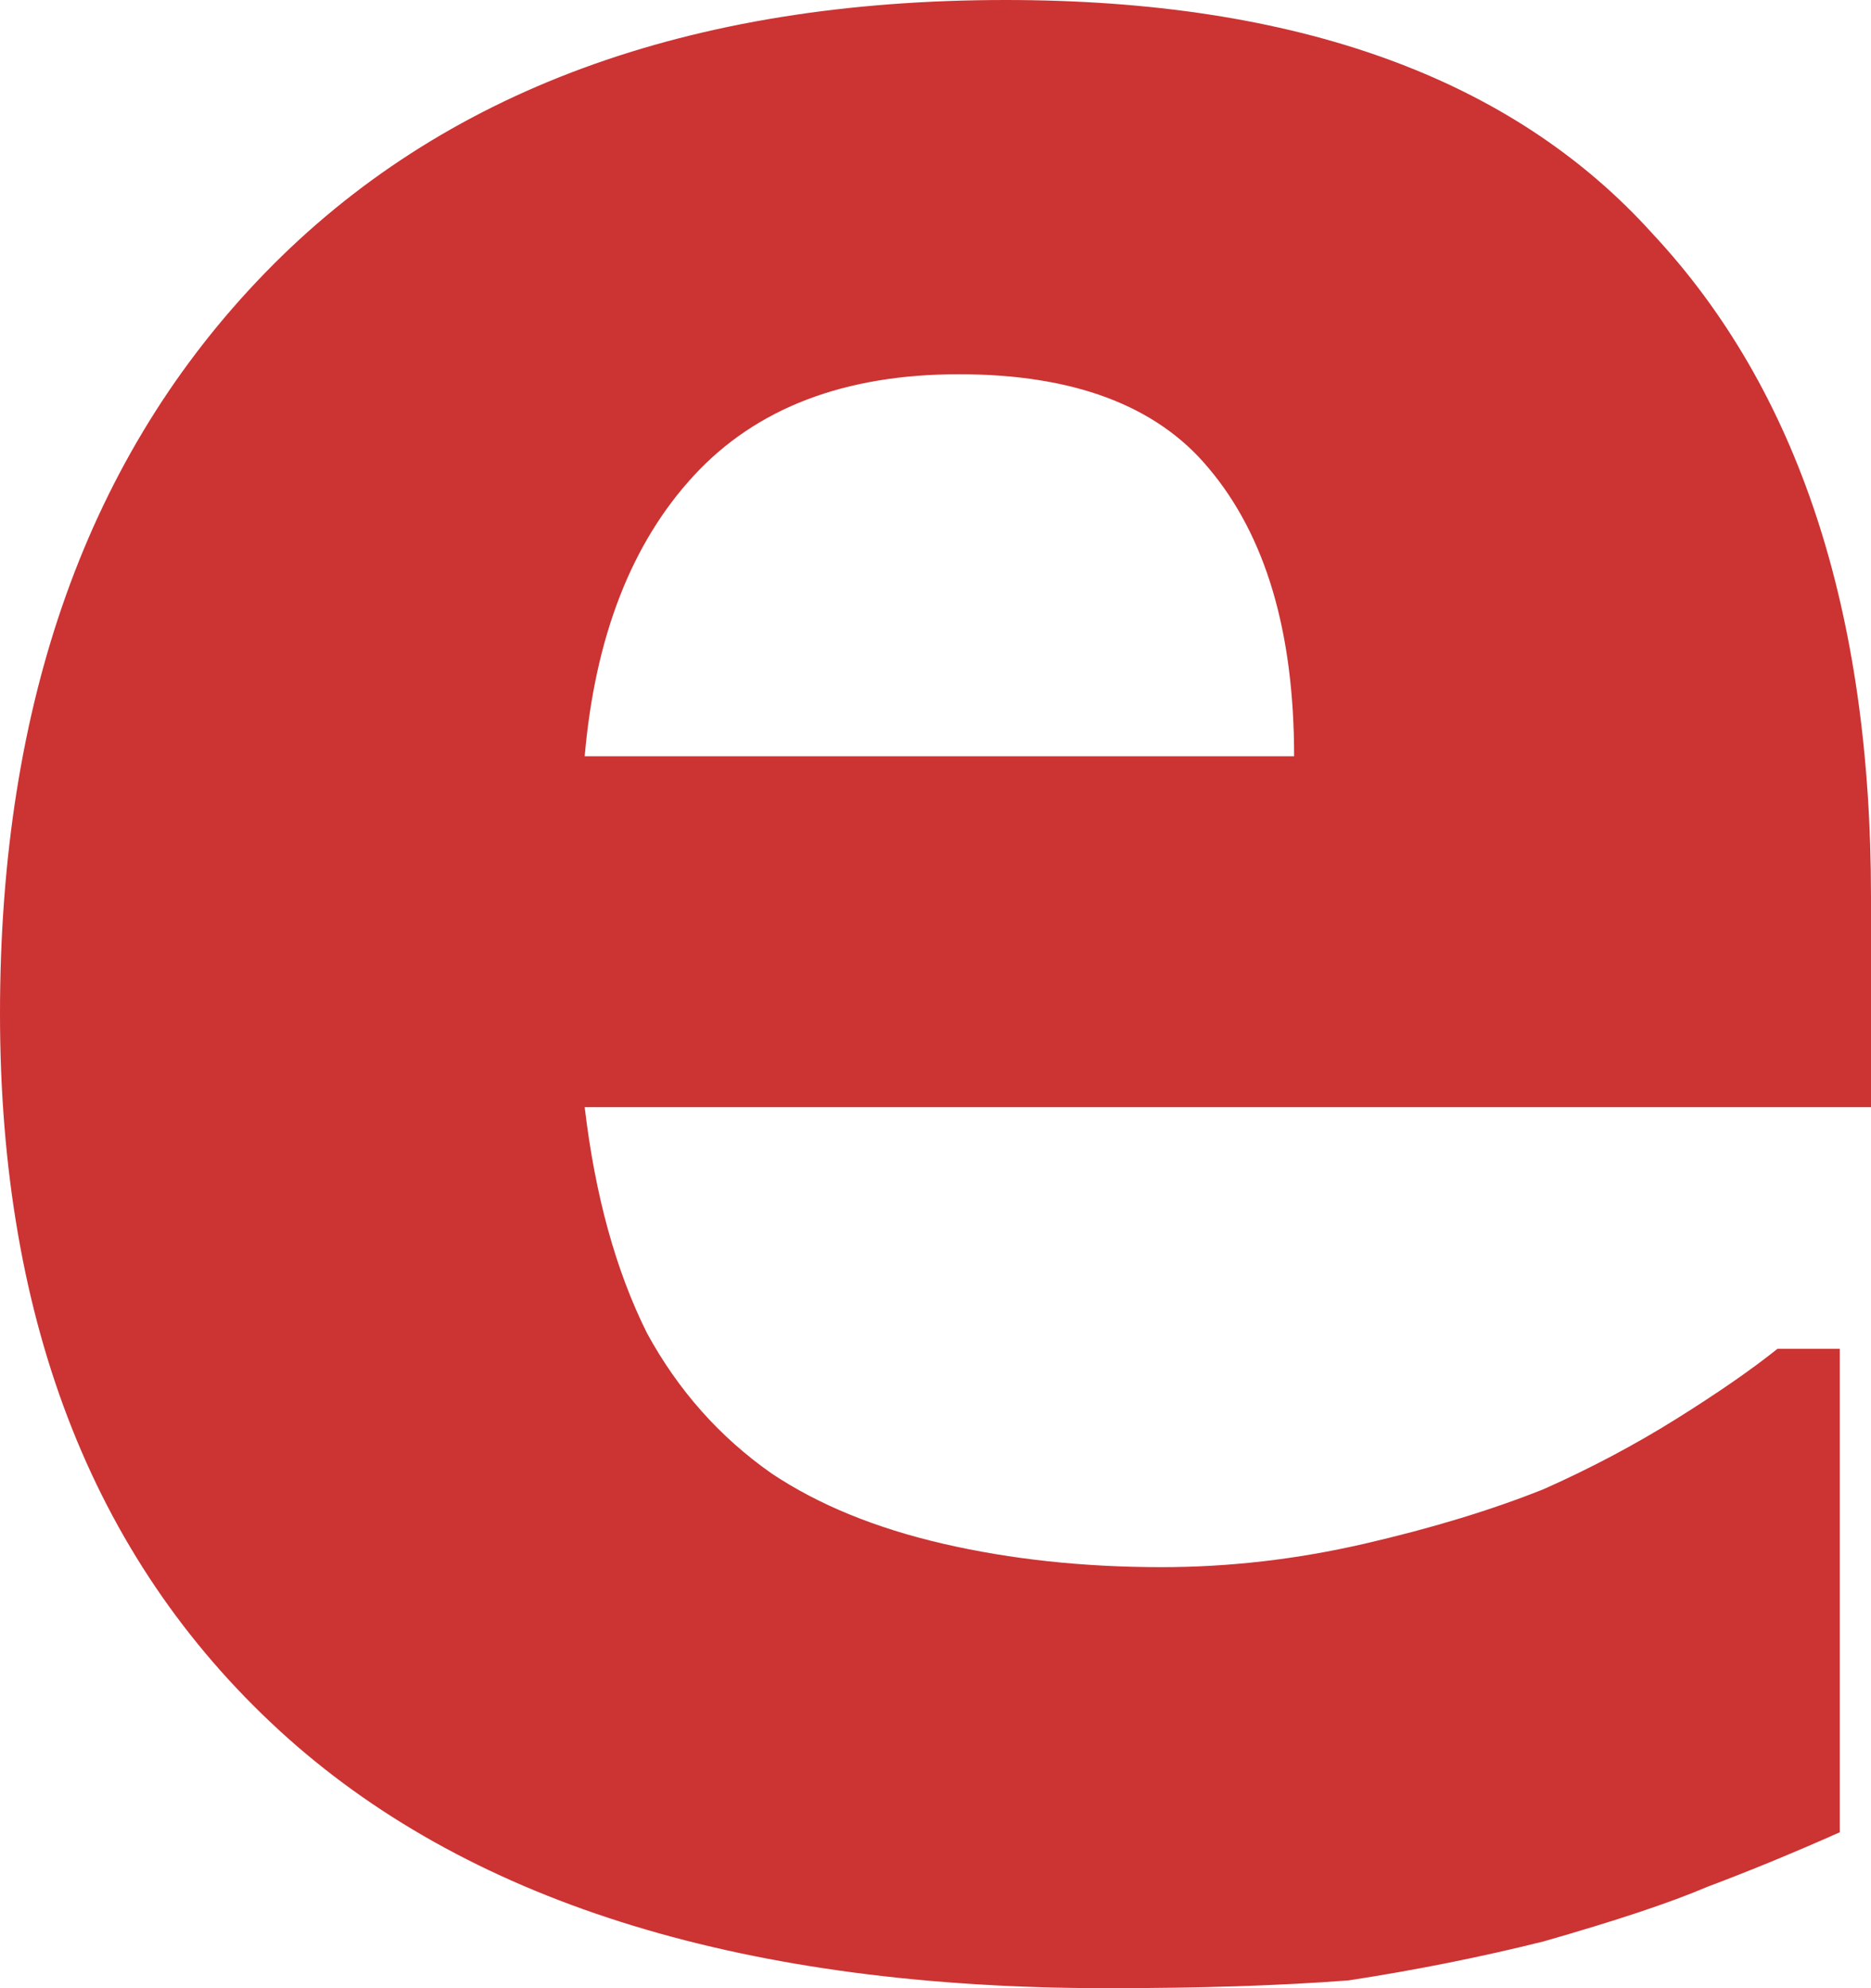
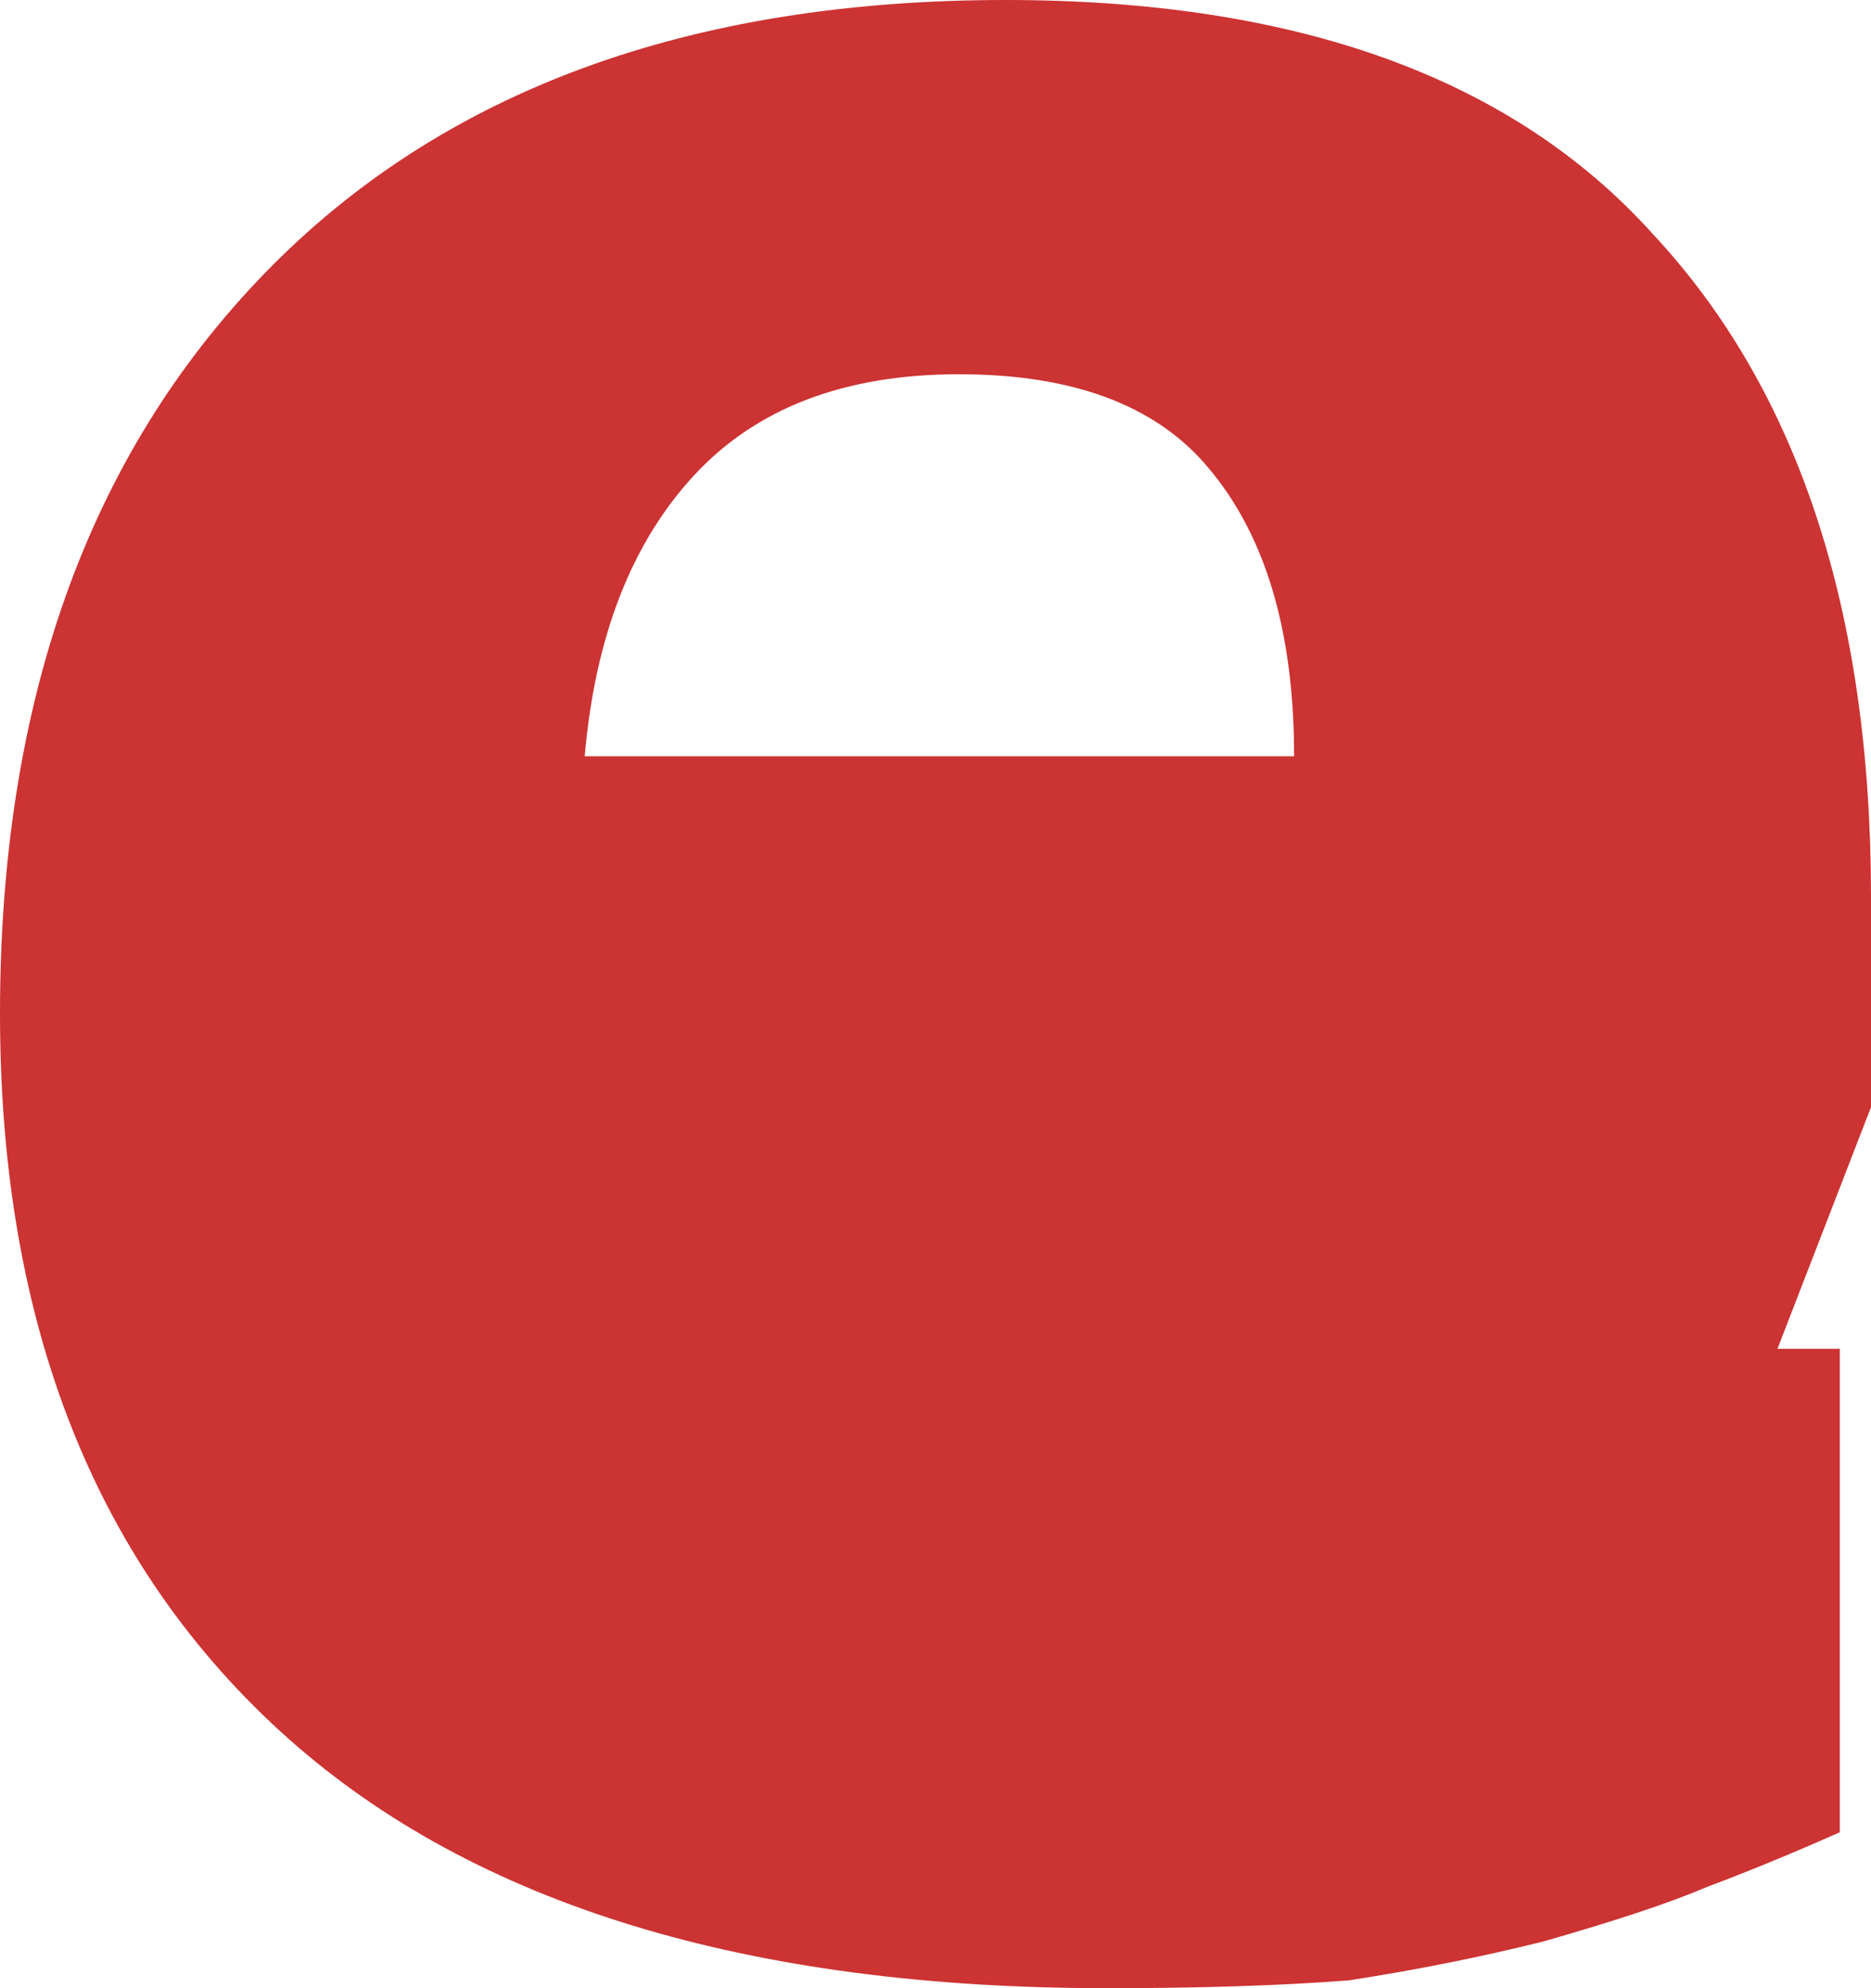
<svg xmlns="http://www.w3.org/2000/svg" height="12.75px" width="12.0px">
  <g transform="matrix(1.0, 0.0, 0.0, 1.0, 6.0, 6.4)">
-     <path d="M2.3 -1.55 L-2.25 -1.55 Q-2.15 -2.7 -1.55 -3.35 -0.95 -4.0 0.15 -4.0 1.25 -4.0 1.75 -3.4 2.3 -2.75 2.3 -1.55 M1.1 6.35 Q2.0 6.35 2.65 6.3 3.3 6.2 3.9 6.05 4.6 5.85 4.95 5.7 5.35 5.55 5.8 5.35 L5.8 2.25 5.4 2.25 Q5.15 2.45 4.75 2.7 4.35 2.95 3.9 3.15 3.4 3.35 2.75 3.5 2.1 3.65 1.45 3.65 0.7 3.65 0.05 3.5 -0.6 3.35 -1.05 3.05 -1.55 2.7 -1.85 2.15 -2.15 1.55 -2.25 0.7 L6.0 0.7 6.0 -0.65 Q6.0 -3.4 4.6 -4.9 3.25 -6.4 0.45 -6.4 -2.6 -6.4 -4.3 -4.65 -6.0 -2.9 -6.0 0.1 -6.0 3.1 -4.15 4.75 -2.35 6.35 1.1 6.35" fill="#cc3333" fill-rule="evenodd" stroke="none" />
+     <path d="M2.3 -1.55 L-2.25 -1.55 Q-2.15 -2.7 -1.55 -3.35 -0.95 -4.0 0.15 -4.0 1.25 -4.0 1.75 -3.4 2.3 -2.75 2.3 -1.55 M1.1 6.35 Q2.0 6.35 2.65 6.3 3.3 6.2 3.9 6.05 4.6 5.85 4.95 5.7 5.35 5.55 5.8 5.35 L5.8 2.25 5.4 2.25 L6.0 0.7 6.0 -0.65 Q6.0 -3.4 4.6 -4.9 3.25 -6.4 0.45 -6.4 -2.6 -6.4 -4.3 -4.65 -6.0 -2.9 -6.0 0.1 -6.0 3.1 -4.15 4.75 -2.35 6.35 1.1 6.35" fill="#cc3333" fill-rule="evenodd" stroke="none" />
  </g>
</svg>